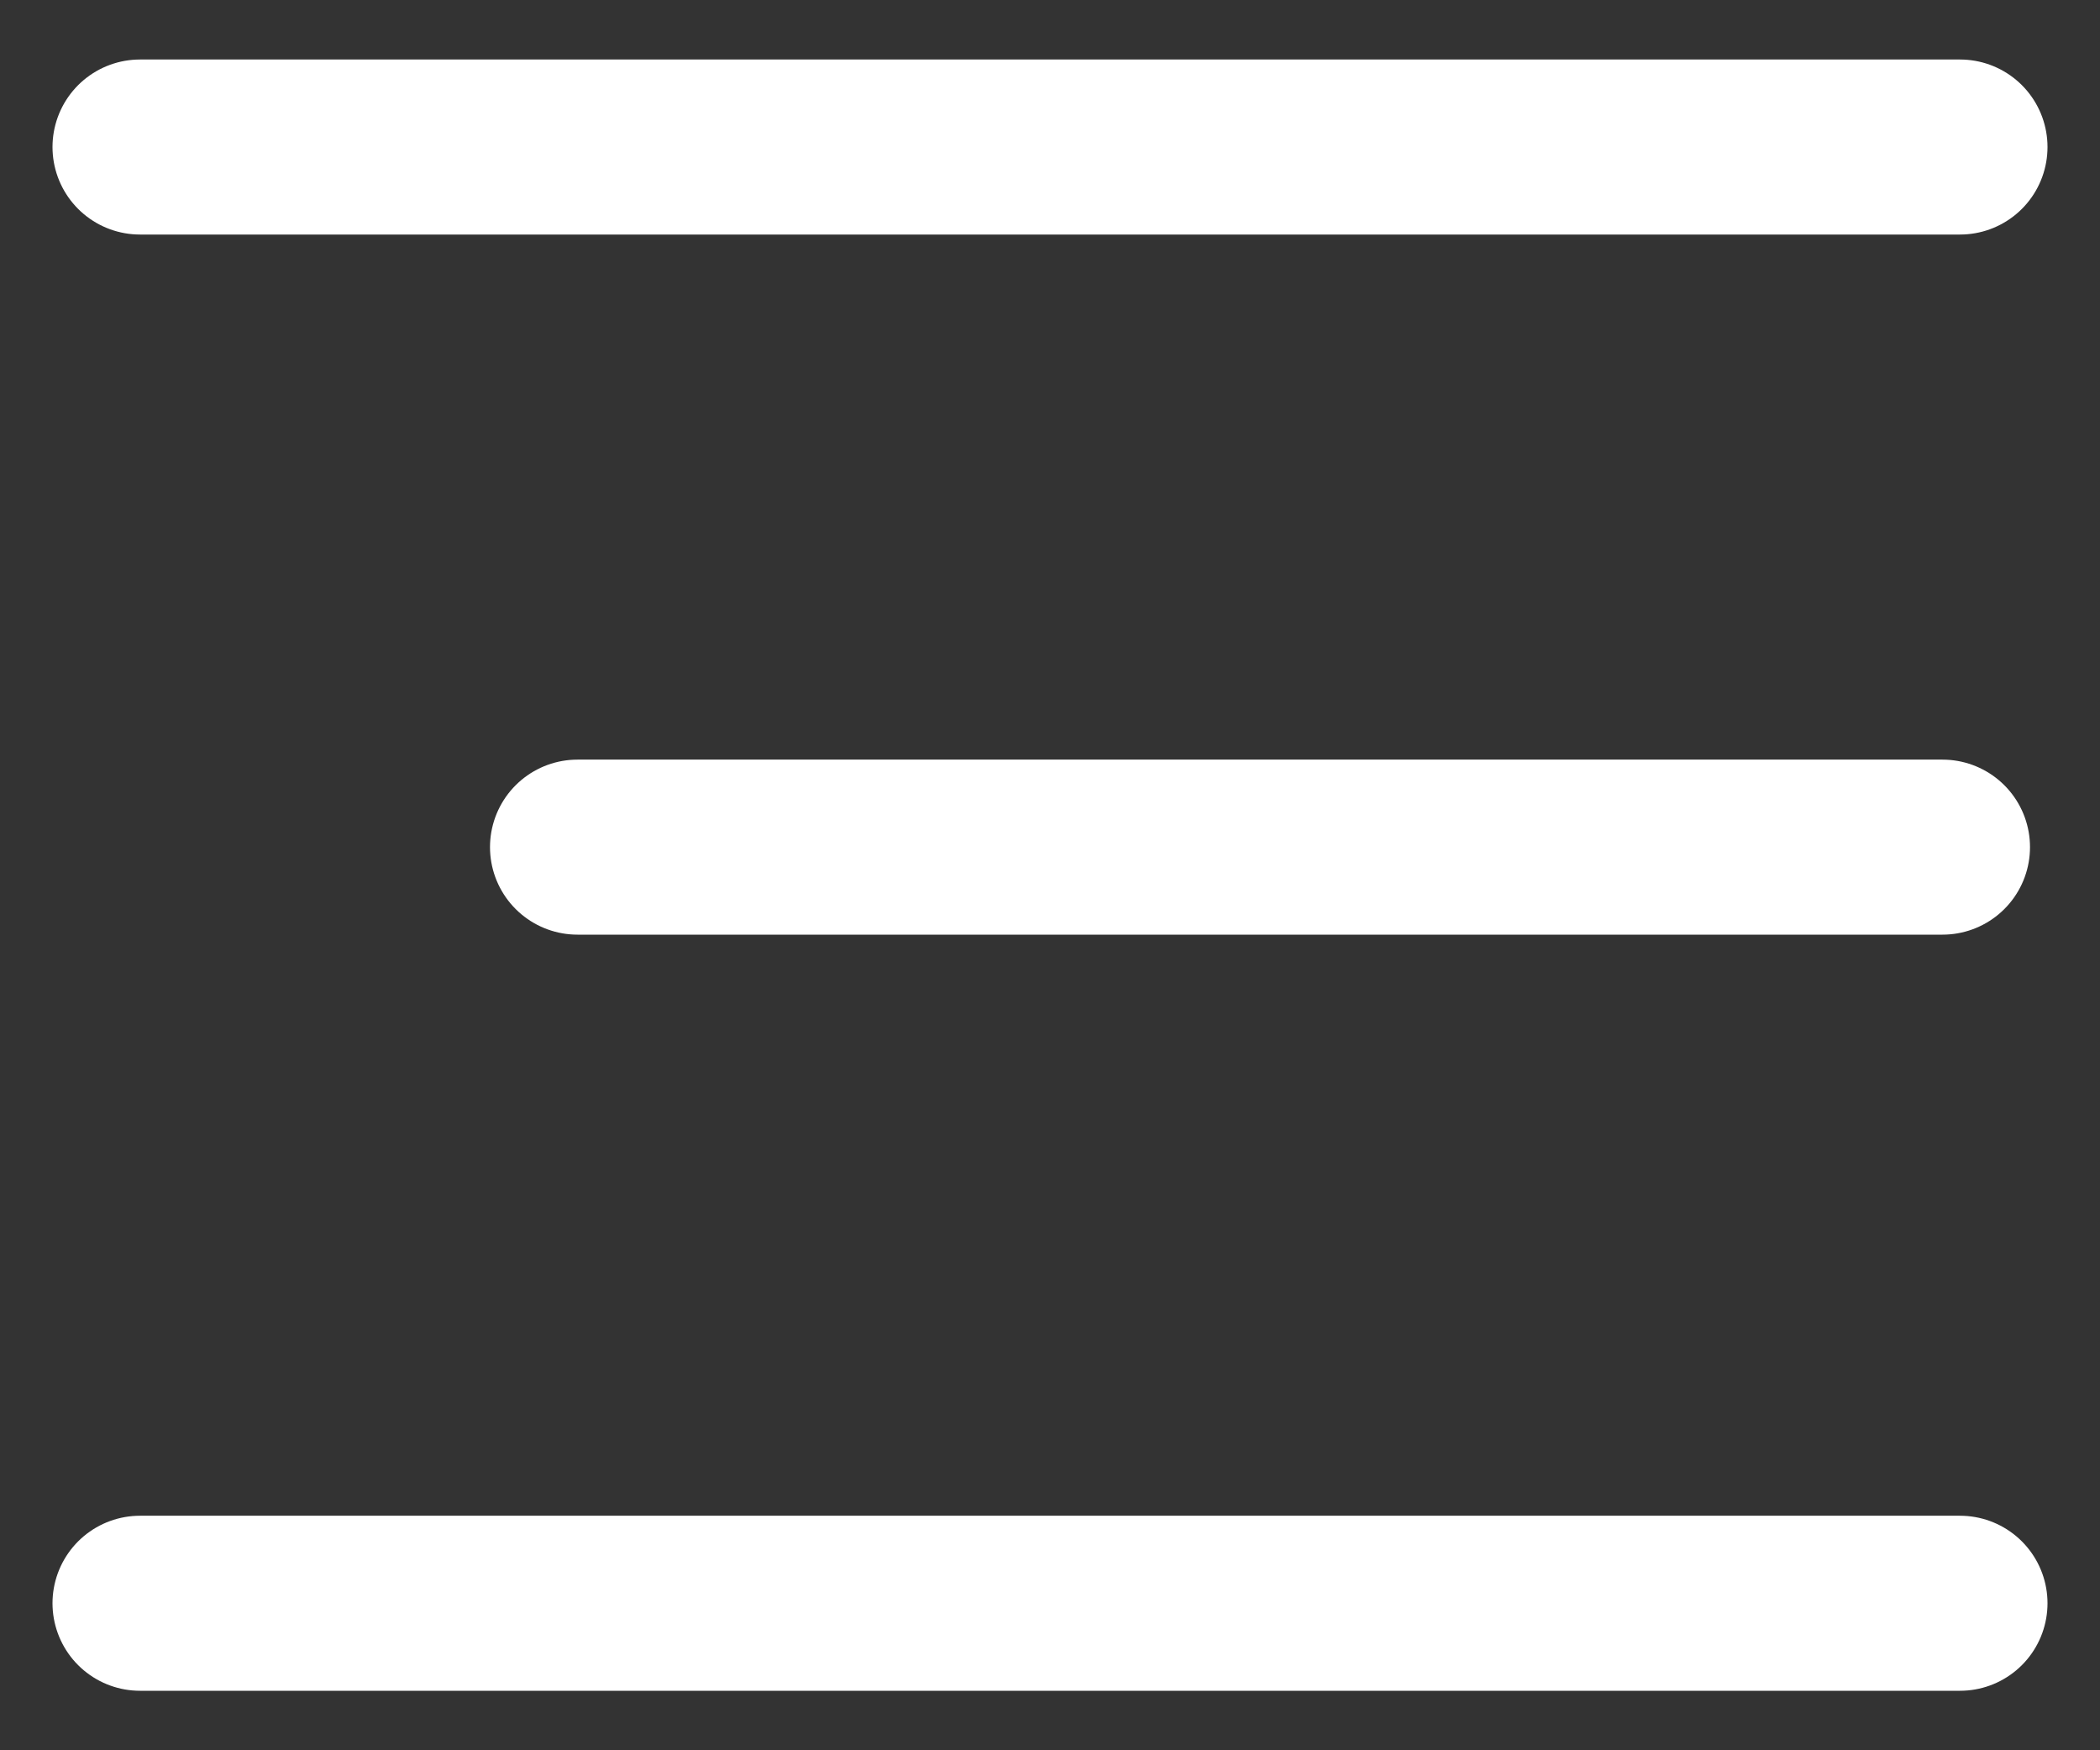
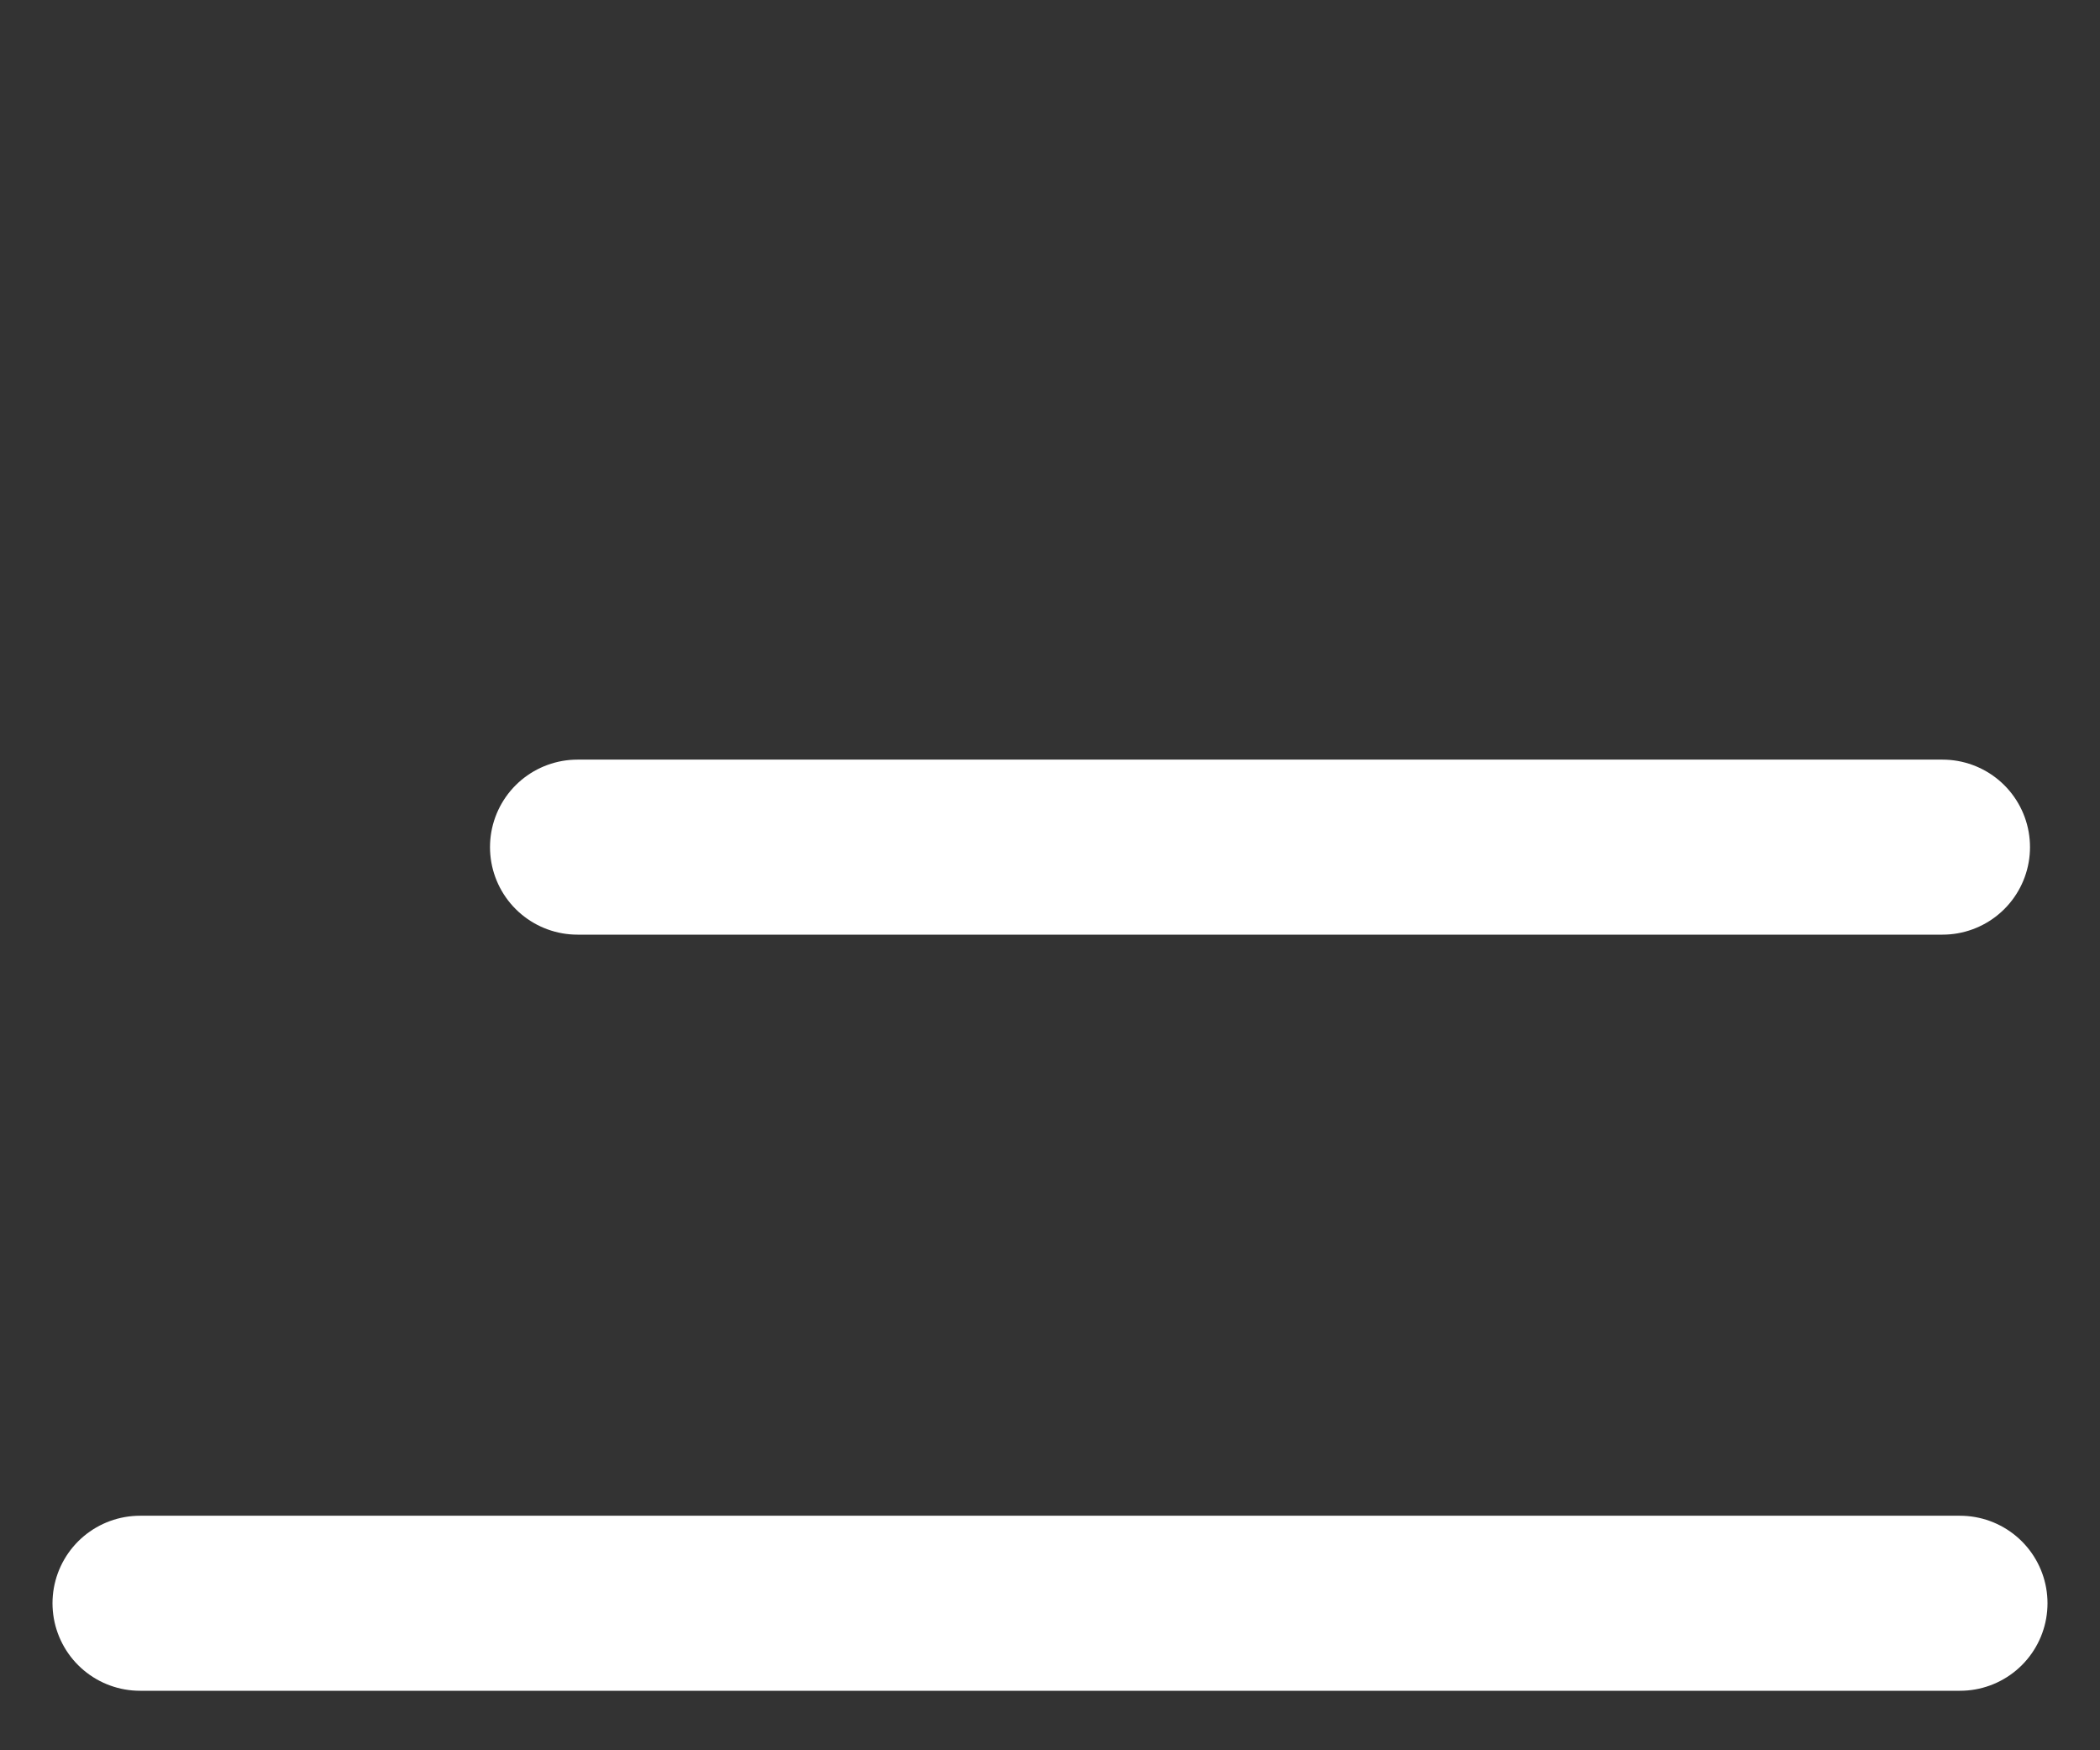
<svg xmlns="http://www.w3.org/2000/svg" version="1.1" id="Layer_1" x="0px" y="0px" width="24px" height="20px" viewBox="0 0 24 20" enable-background="new 0 0 24 20" xml:space="preserve">
  <rect x="0" y="0" width="24" height="20" fill="#333333" stroke="none" />
  <title>Menu</title>
  <desc>Created with Sketch.</desc>
-   <rect id="bounds" x="-1" y="-3" fill="none" width="26" height="26" />
  <g id="group" transform="translate(2.6, 4.16)">
-     <path id="line" fill="none" stroke="#FFFFFF" stroke-width="2" stroke-linecap="round" d="M-1-2.48h20.8" />
    <path id="line_1_" fill="none" stroke="#FFFFFF" stroke-width="2" stroke-linecap="round" d="M4,5.52h15.6" />
    <path id="line_2_" fill="none" stroke="#FFFFFF" stroke-width="2" stroke-linecap="round" d="M-1,14.16h20.8" />
  </g>
</svg>